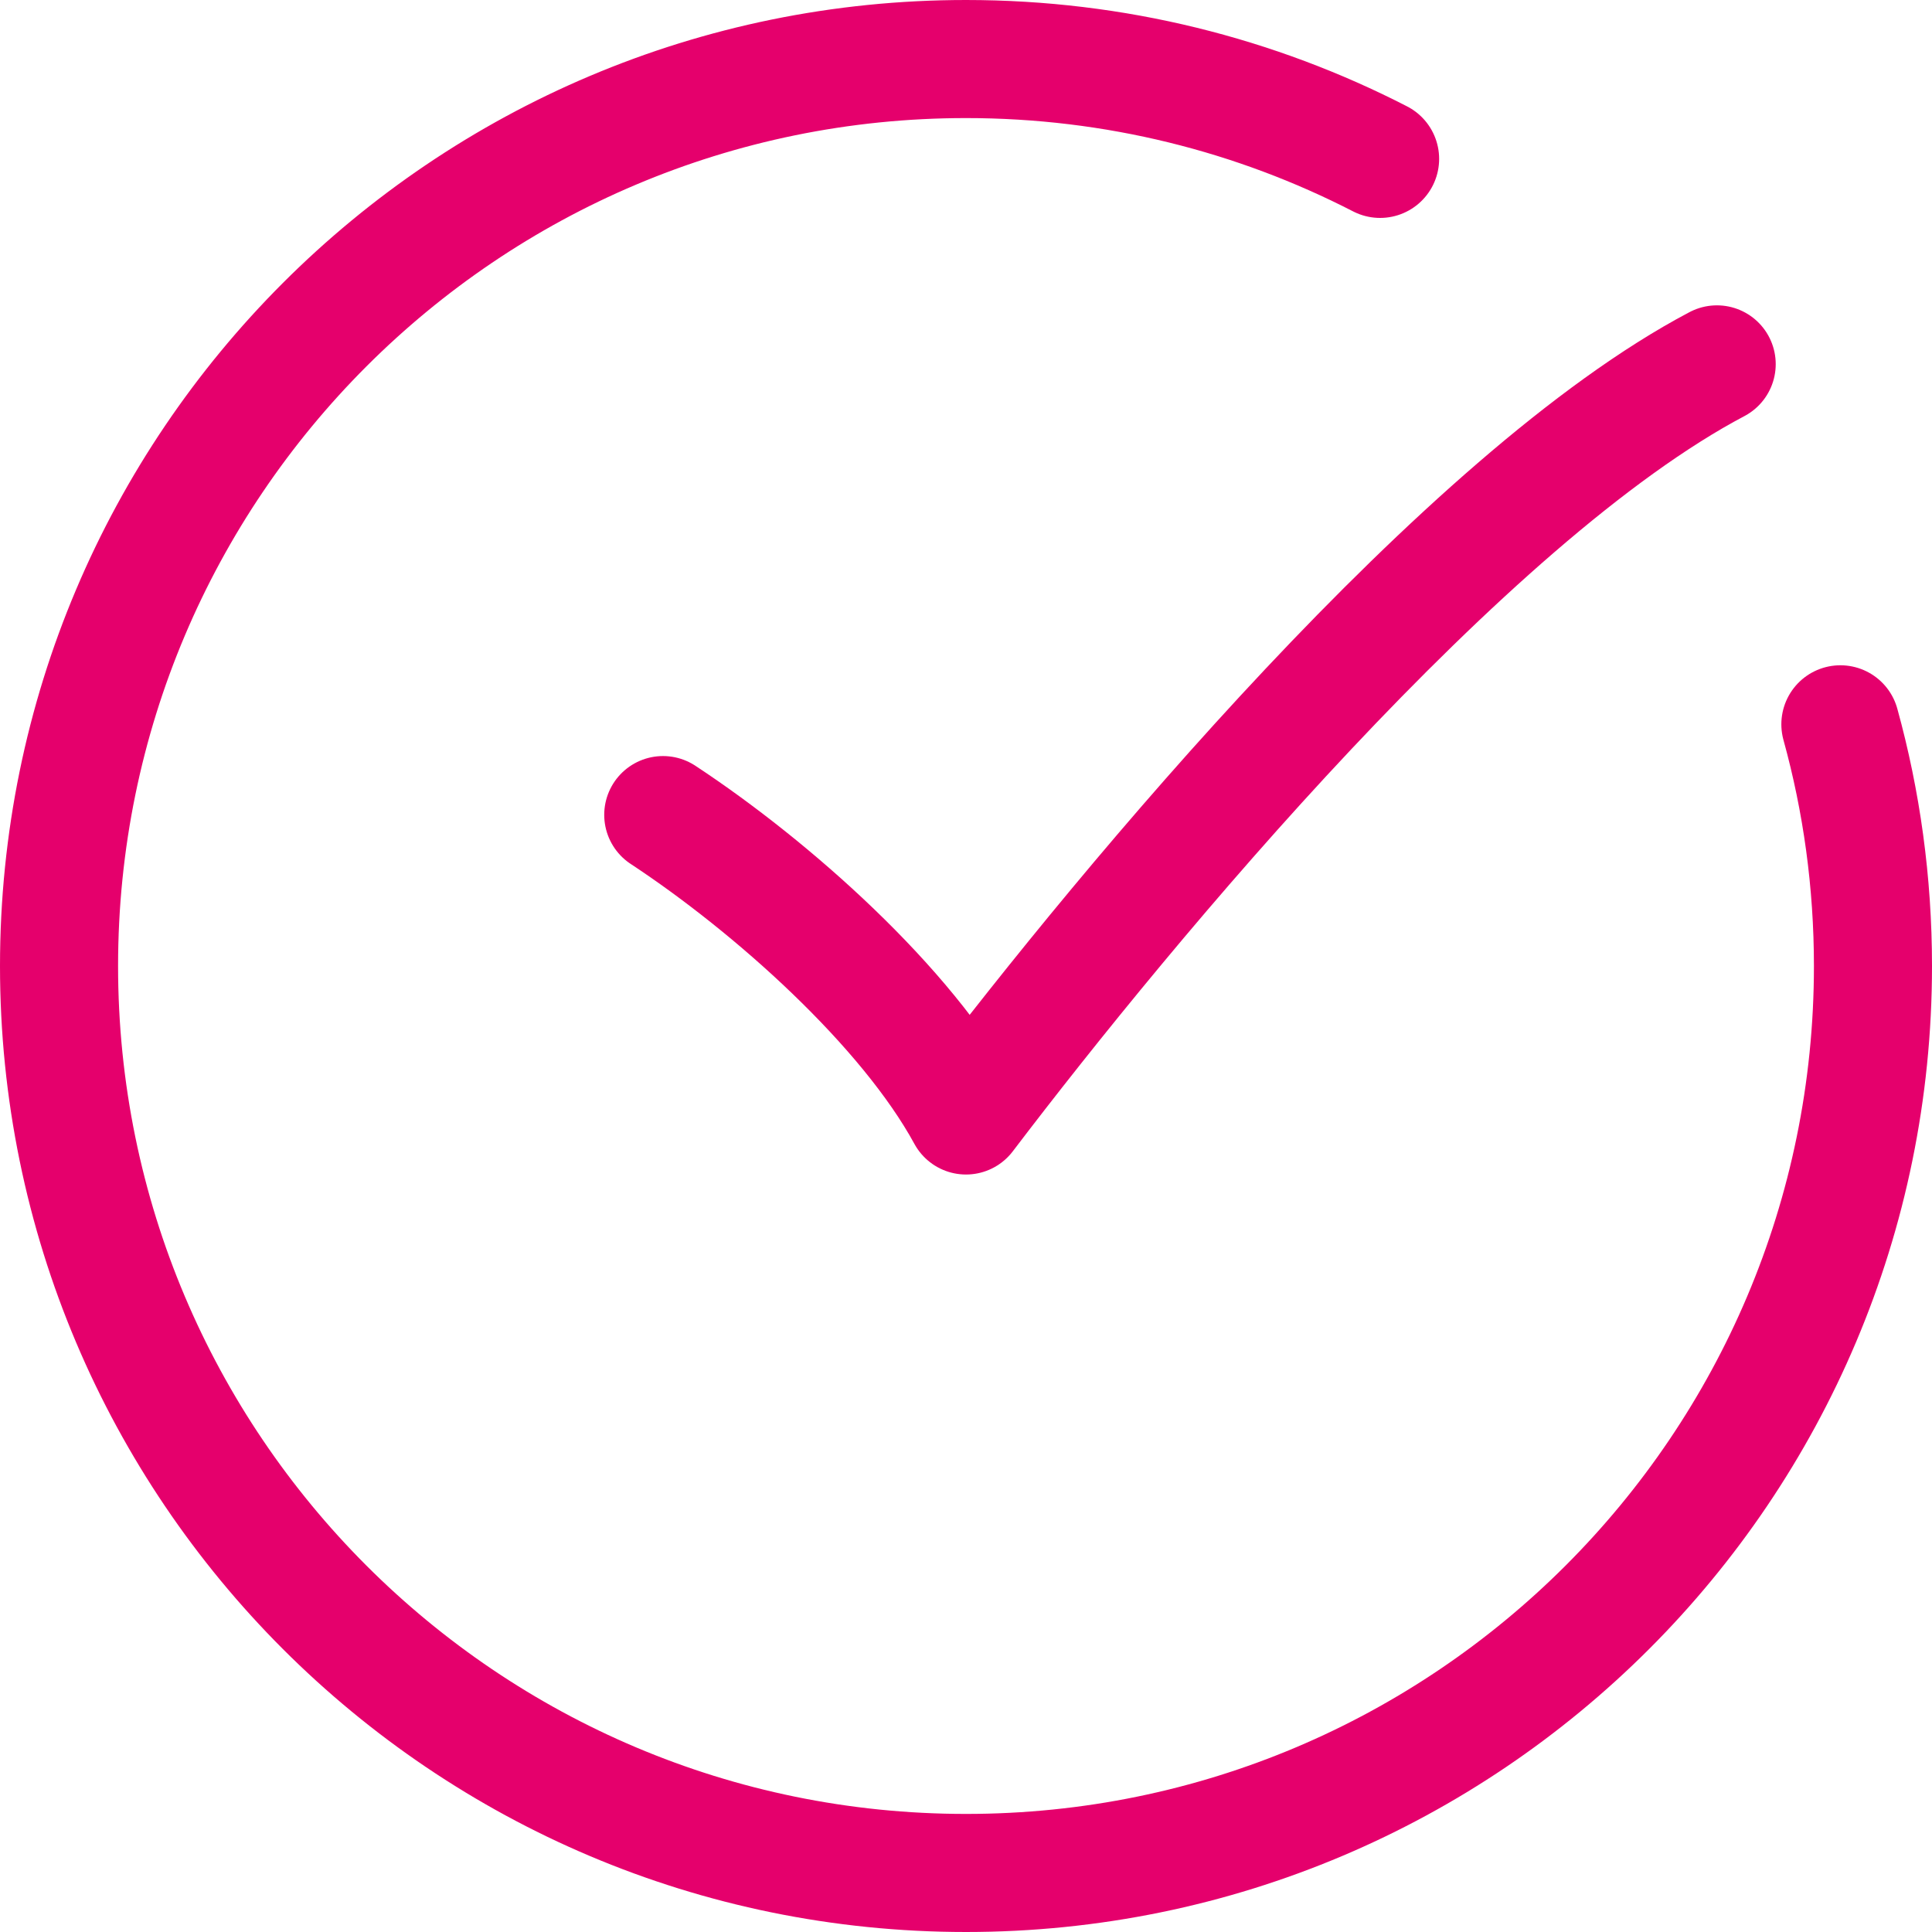
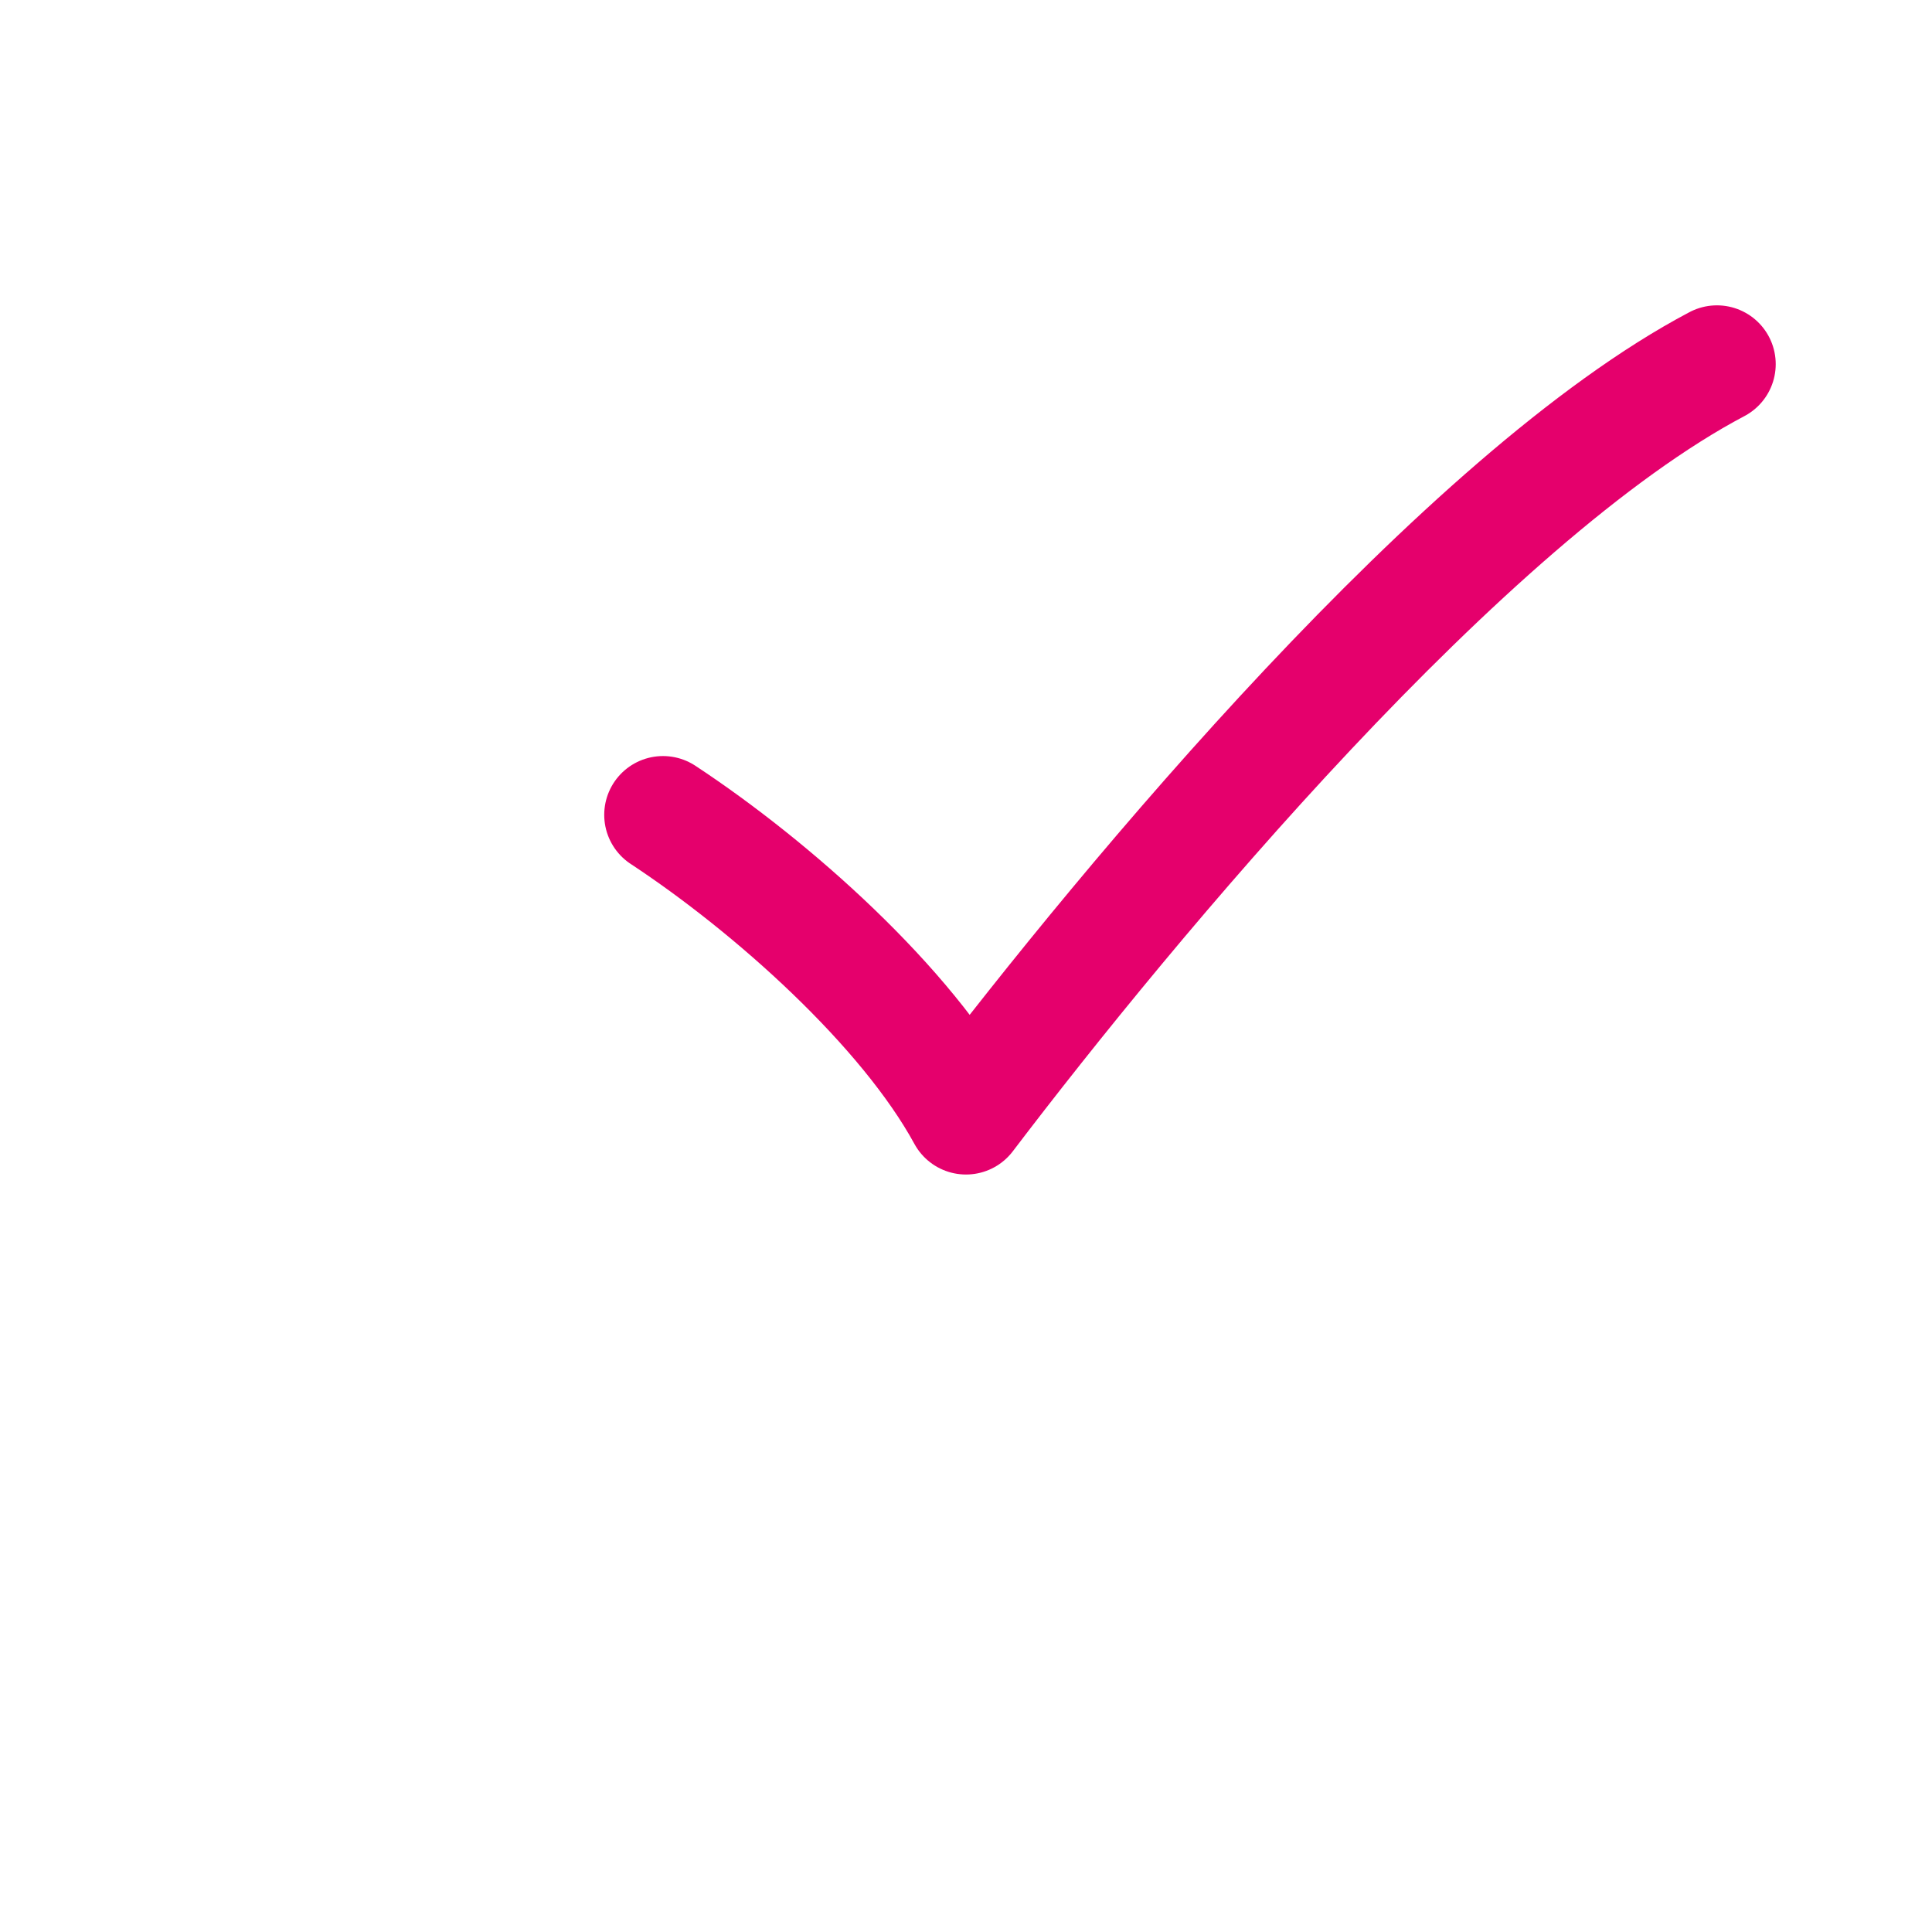
<svg xmlns="http://www.w3.org/2000/svg" id="Layer_2" data-name="Layer 2" width="230.06" height="230.06" viewBox="0 0 230.06 230.06">
  <defs>
    <style>
      .cls-1 {
        stroke-width: 14px;
      }

      .cls-1, .cls-2 {
        fill: none;
        stroke: #e5006c;
        stroke-linecap: round;
        stroke-linejoin: round;
      }

      .cls-2 {
        stroke-width: 14.06px;
      }
    </style>
  </defs>
  <g id="Layer_1-2" data-name="Layer 1">
    <path class="cls-1" d="M78.95,97.03c13,8.56,29,22.83,36.08,35.83,19.46-25.6,59.42-73.67,89.42-89.5" />
-     <path class="cls-2" d="M219.15,86.25c2.53,9.16,3.88,18.82,3.88,28.78,0,59.65-48.35,108-108,108S7.03,174.68,7.03,115.03,55.38,7.03,115.03,7.03c17.77,0,34.53,4.29,49.31,11.89" />
  </g>
</svg>